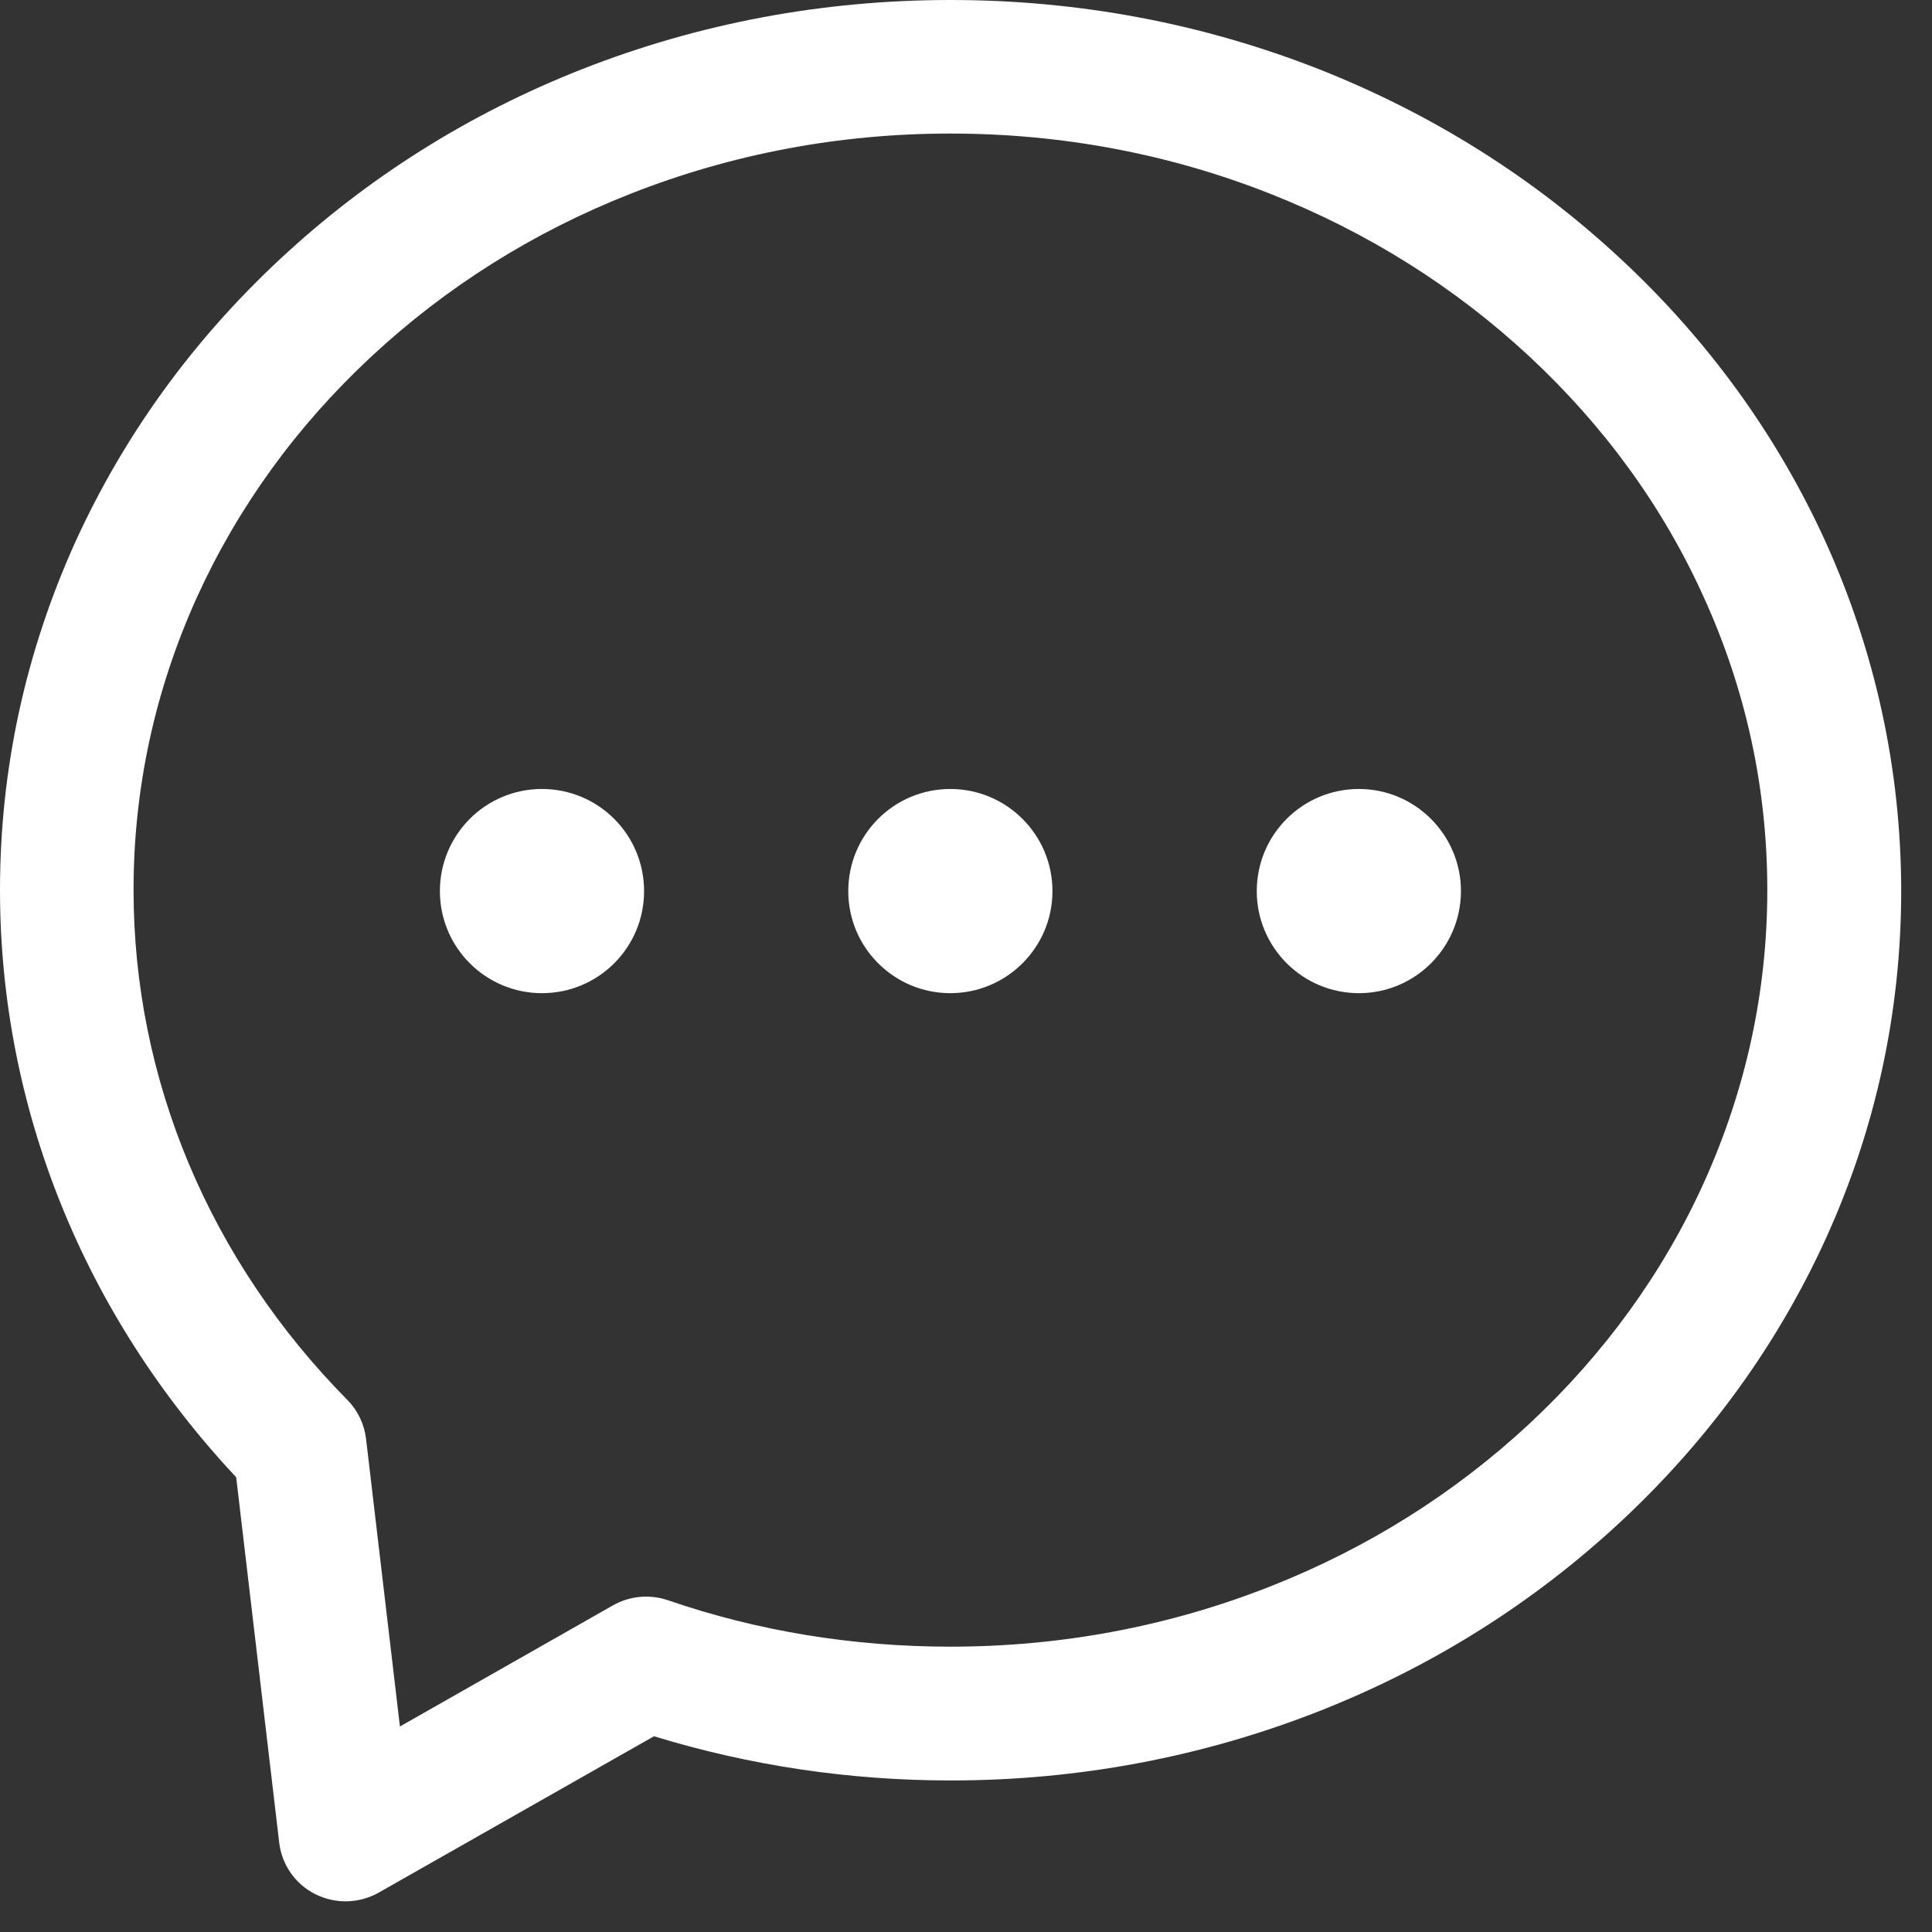
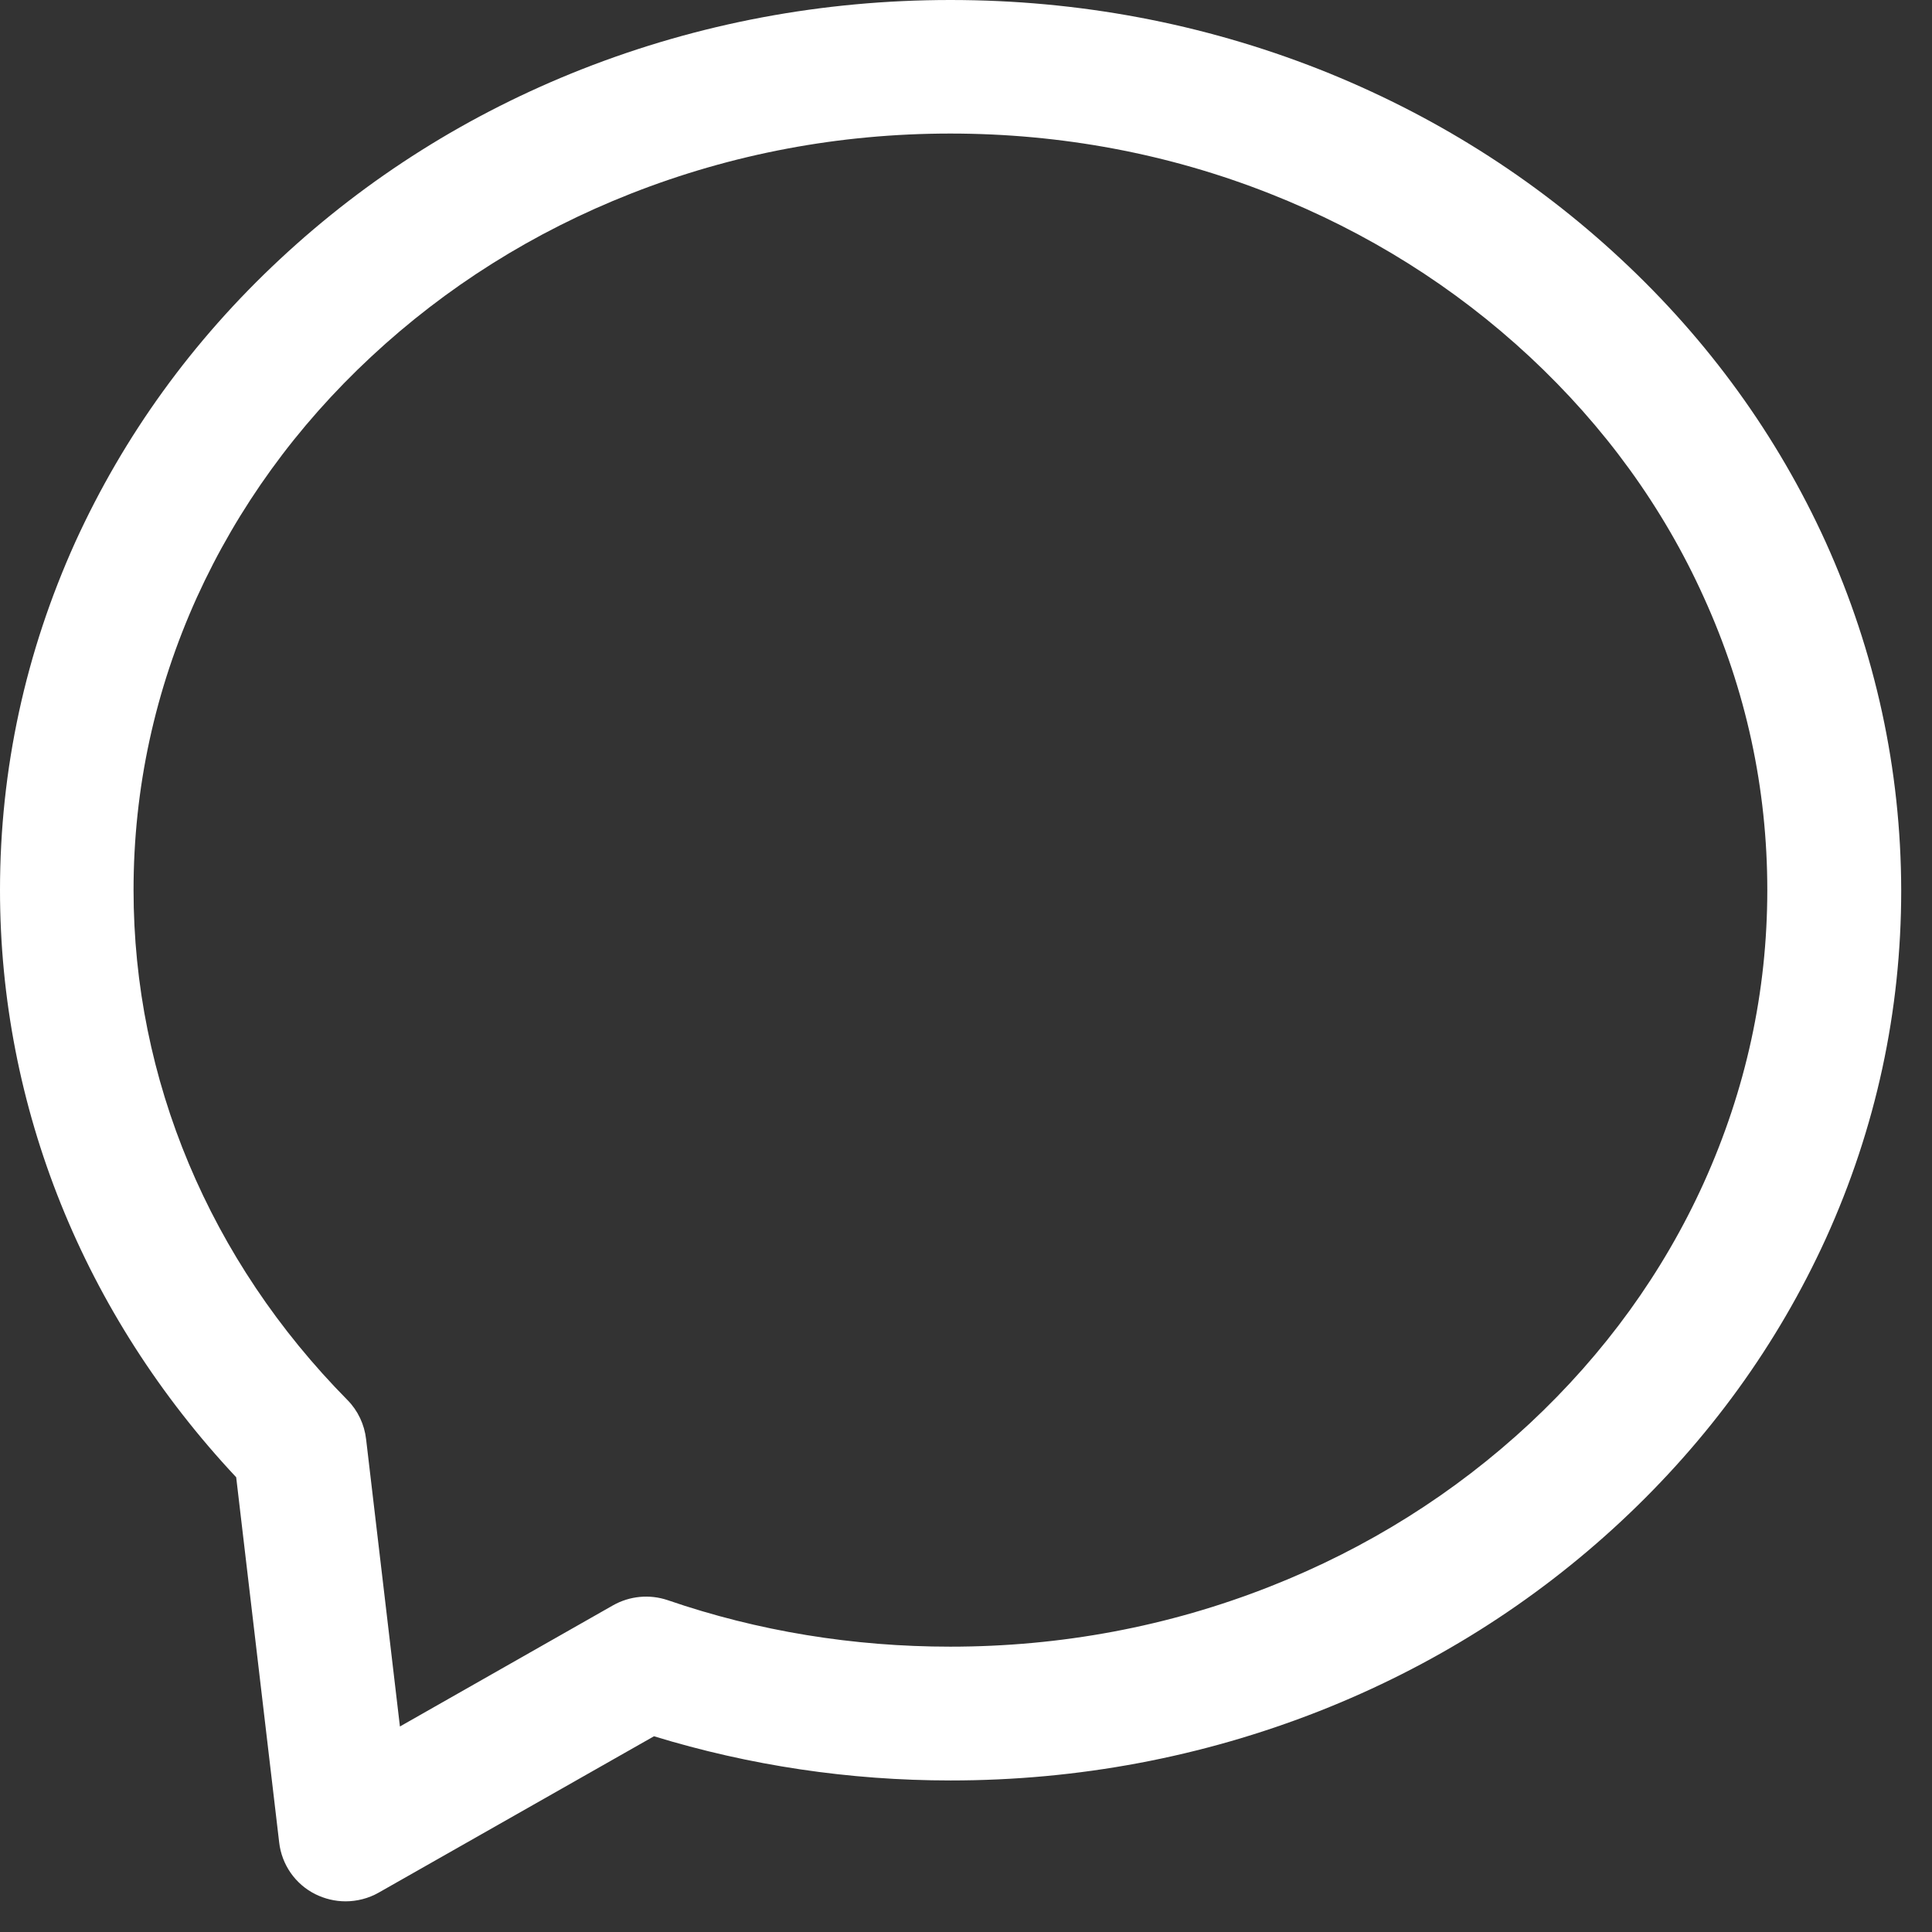
<svg xmlns="http://www.w3.org/2000/svg" width="16" height="16" viewBox="0 0 16 16" fill="none">
  <rect x="0" y="0" width="16" height="16" fill="#333333" stroke="none" />
  <path d="M14.11 9.796C13.773 10.54 13.287 11.211 12.669 11.788C12.048 12.366 11.324 12.822 10.515 13.14C9.677 13.47 8.787 13.637 7.87 13.637C7.066 13.637 6.277 13.509 5.53 13.252C5.379 13.201 5.215 13.217 5.078 13.294L3.312 14.298L3.032 11.92C3.018 11.797 2.964 11.682 2.878 11.595C1.735 10.438 1.106 8.938 1.106 7.371C1.106 6.53 1.283 5.715 1.631 4.946C1.969 4.203 2.454 3.531 3.073 2.955C3.693 2.377 4.417 1.921 5.226 1.603C6.063 1.274 6.952 1.106 7.87 1.106C8.787 1.106 9.679 1.273 10.515 1.603C11.322 1.921 12.046 2.375 12.669 2.955C13.287 3.531 13.773 4.199 14.11 4.946C14.46 5.715 14.636 6.53 14.636 7.371C14.636 8.213 14.458 9.026 14.11 9.796ZM15.119 4.488C14.72 3.611 14.15 2.821 13.423 2.145C12.7 1.471 11.858 0.942 10.923 0.573C9.956 0.193 8.93 0 7.871 0C6.813 0 5.787 0.193 4.82 0.573C3.883 0.942 3.043 1.471 2.32 2.145C1.594 2.821 1.025 3.609 0.624 4.488C0.211 5.402 0 6.37 0 7.371C0 9.169 0.693 10.886 1.956 12.234L2.312 15.258C2.333 15.442 2.445 15.604 2.612 15.687C2.689 15.725 2.774 15.746 2.862 15.746C2.955 15.746 3.052 15.722 3.136 15.674L5.416 14.379C6.207 14.621 7.031 14.745 7.873 14.745C8.931 14.745 9.958 14.551 10.925 14.171C11.862 13.802 12.702 13.273 13.424 12.6C14.15 11.923 14.72 11.136 15.121 10.257C15.536 9.343 15.745 8.374 15.745 7.374C15.743 6.372 15.532 5.402 15.119 4.488Z" fill="white" />
-   <path d="M7.87 6.534C7.403 6.534 7.025 6.912 7.025 7.38C7.025 7.847 7.404 8.225 7.87 8.225C8.336 8.225 8.716 7.847 8.716 7.38C8.716 6.912 8.336 6.534 7.87 6.534ZM11.254 6.534C10.786 6.534 10.408 6.912 10.408 7.38C10.408 7.847 10.788 8.225 11.254 8.225C11.72 8.225 12.098 7.847 12.099 7.38C12.099 6.914 11.72 6.534 11.254 6.534ZM4.488 6.534C4.021 6.534 3.643 6.912 3.643 7.38C3.643 7.847 4.022 8.225 4.488 8.225C4.956 8.225 5.334 7.847 5.334 7.38C5.334 6.912 4.956 6.534 4.488 6.534Z" fill="white" />
</svg>